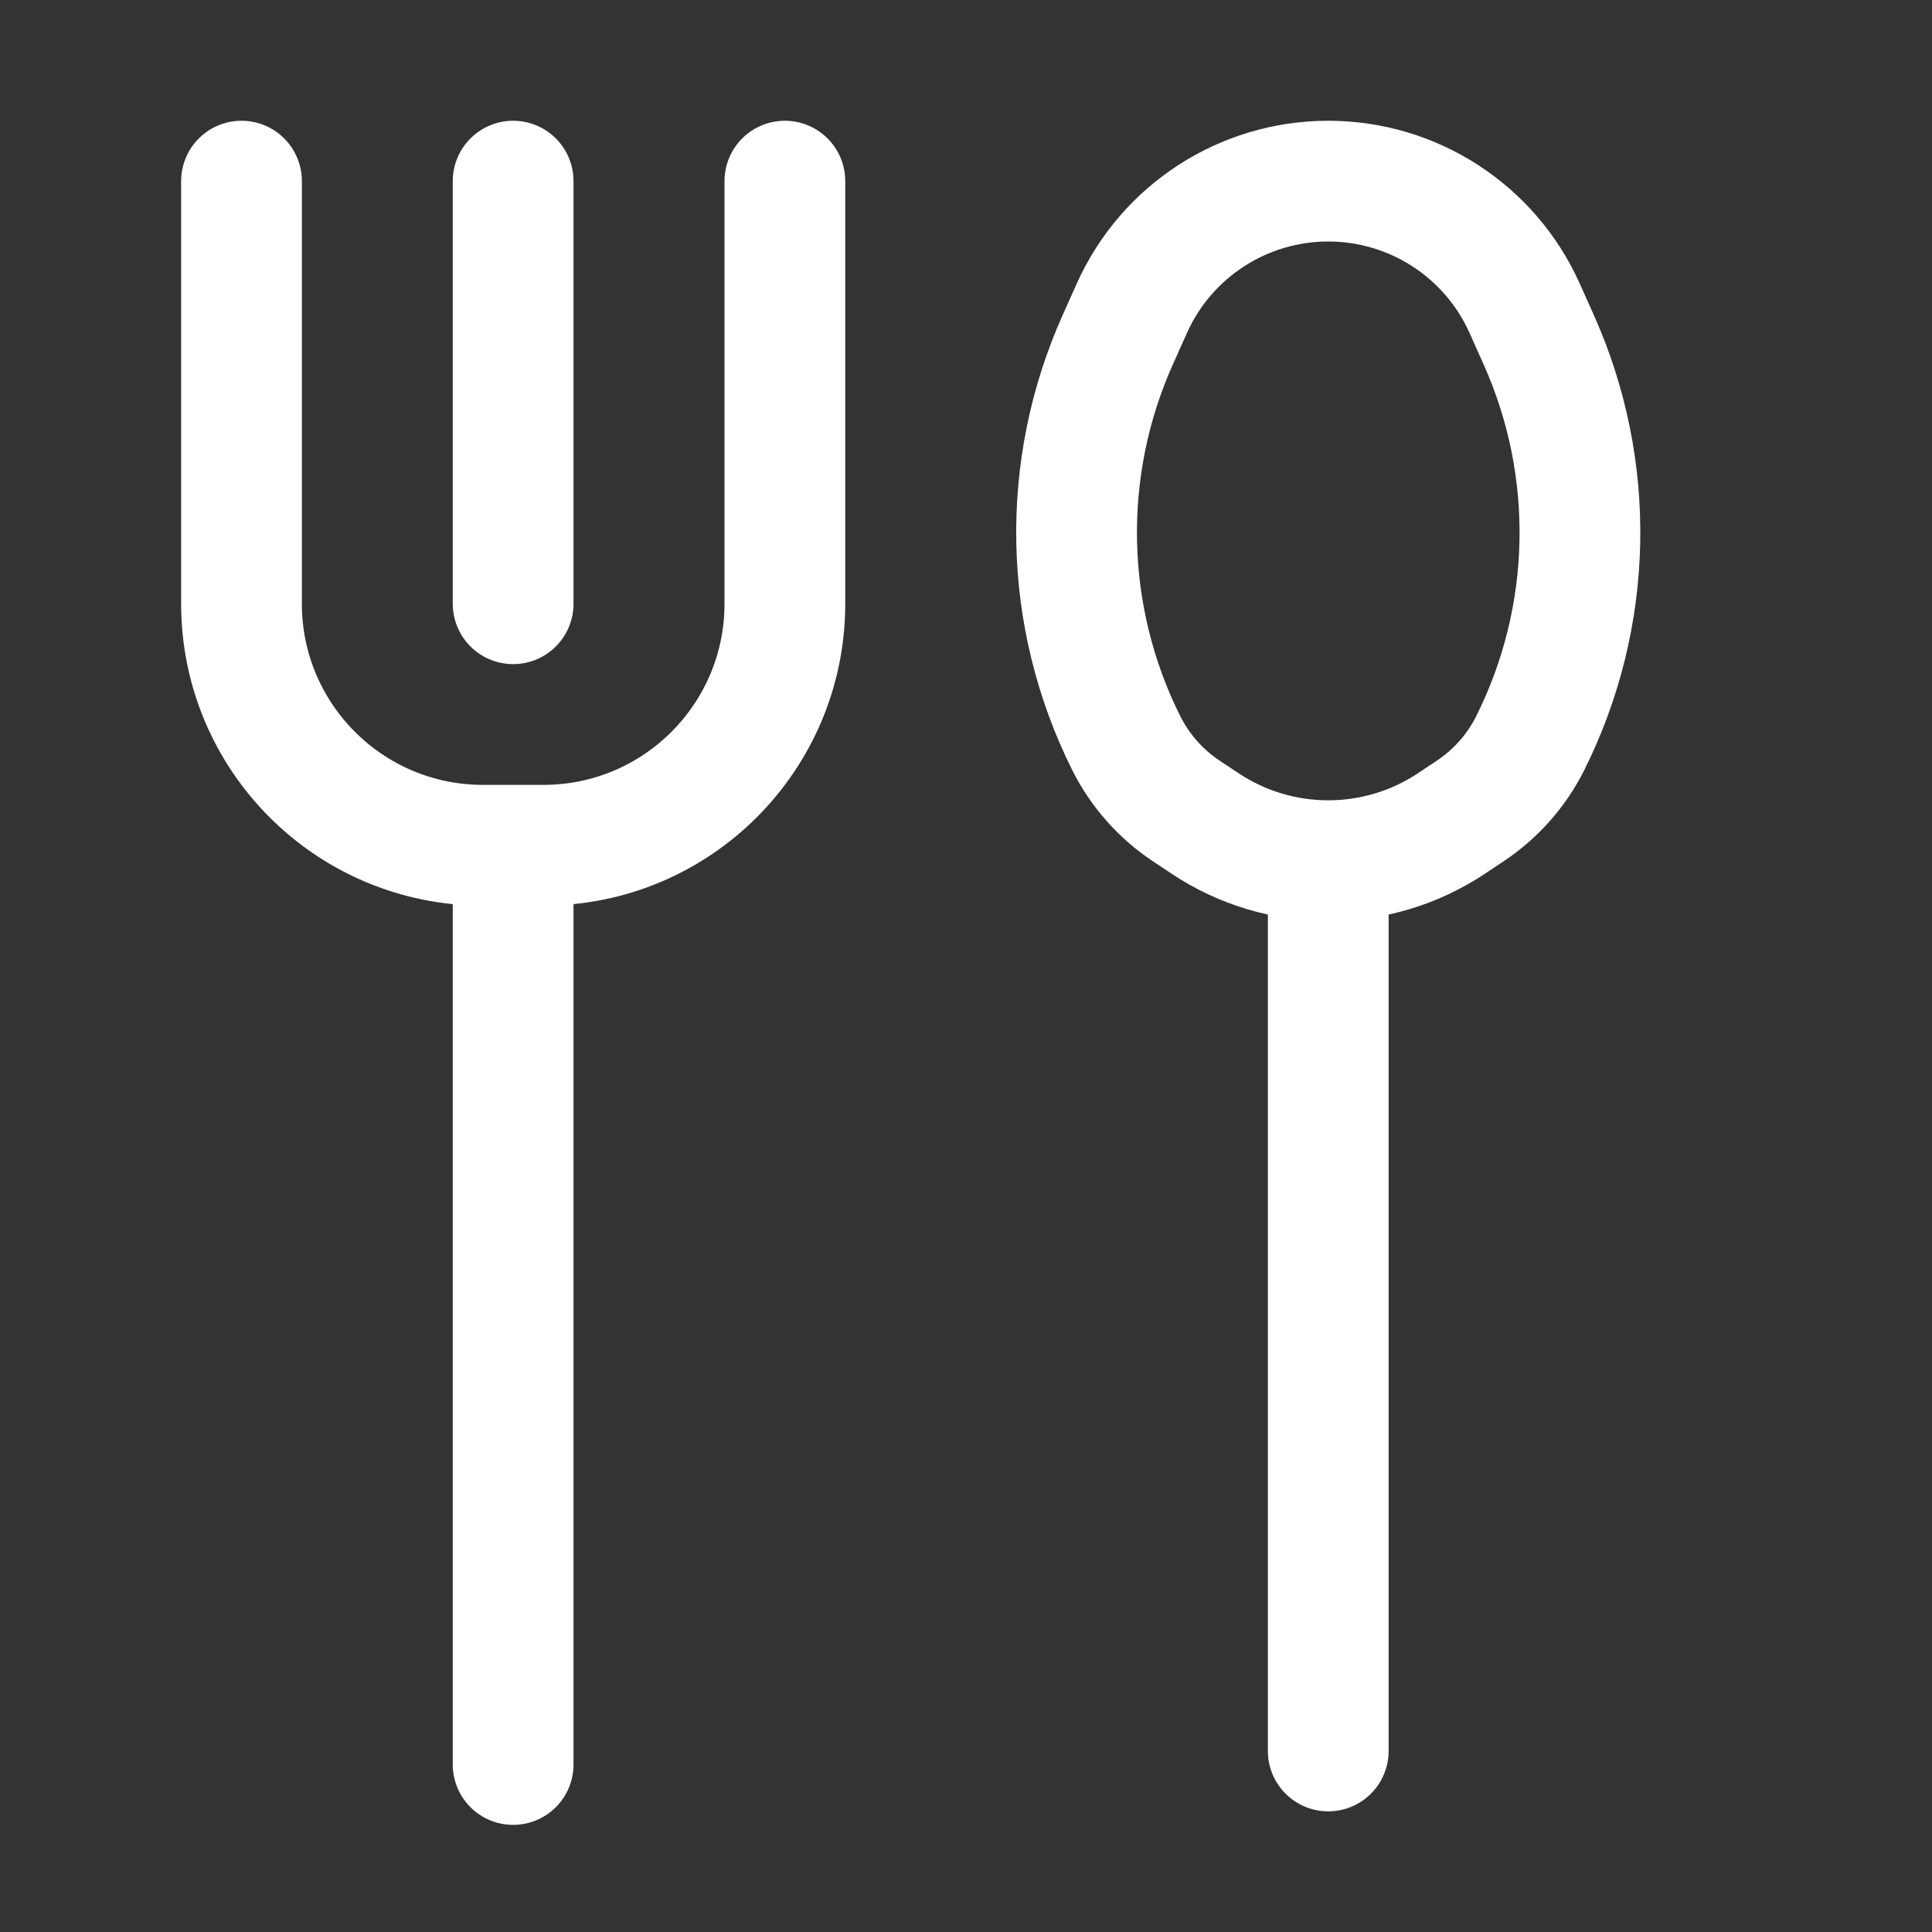
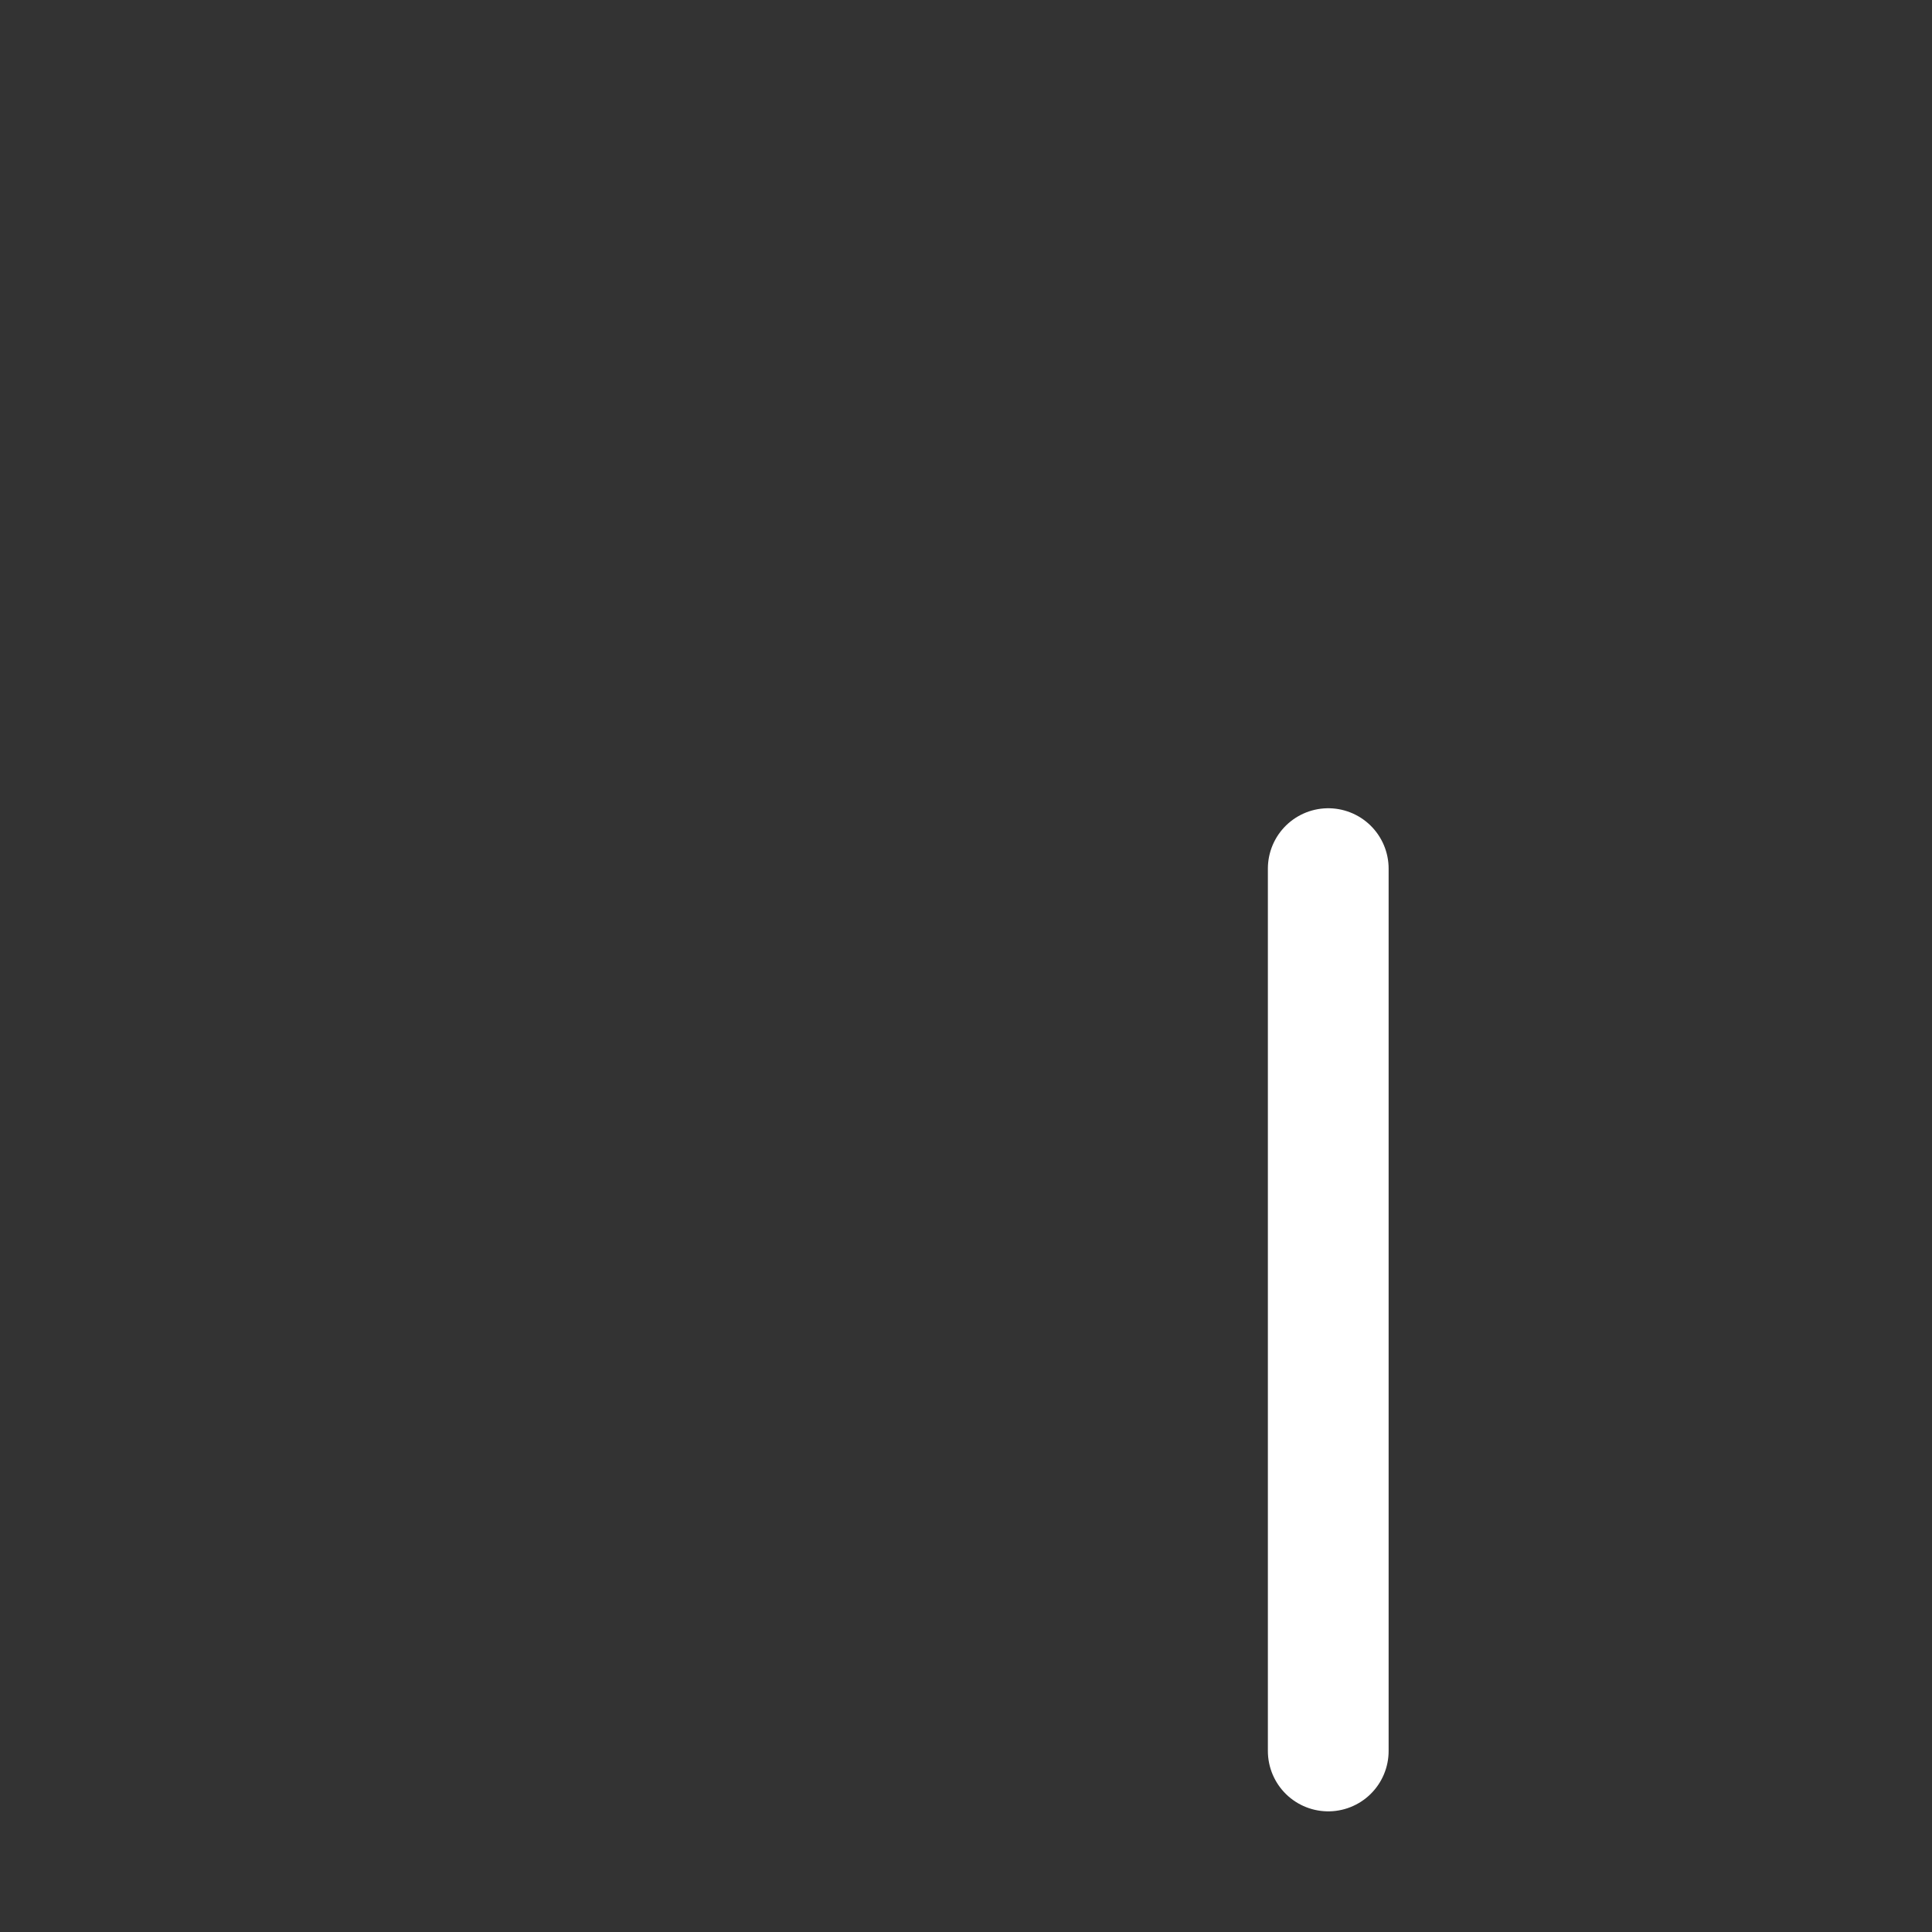
<svg xmlns="http://www.w3.org/2000/svg" width="20" height="20" viewBox="0 0 20 20" fill="none">
  <rect x="0" y="0" width="20" height="20" fill="#333333" stroke="none" />
-   <path d="M8.125 1.875V6.25C8.125 7.631 7.006 8.75 5.625 8.75H5.312M2.5 1.875V6.25C2.5 7.631 3.619 8.75 5 8.75H5.312M5.312 8.75V18.266M5.312 1.875V6.25" stroke="white" stroke-width="1.25" stroke-linecap="round" />
  <path d="M13.75 8.992V18.126" stroke="white" stroke-width="1.25" stroke-linecap="round" />
-   <path d="M11.717 3.191C12.076 2.39 12.872 1.875 13.75 1.875V1.875C14.628 1.875 15.424 2.39 15.783 3.191L15.928 3.515C16.527 4.851 16.495 6.384 15.841 7.693V7.693C15.699 7.976 15.486 8.217 15.223 8.393L15.029 8.522C14.255 9.039 13.245 9.039 12.471 8.522L12.277 8.393C12.014 8.217 11.801 7.976 11.659 7.693V7.693C11.005 6.384 10.973 4.851 11.572 3.515L11.717 3.191Z" stroke="white" stroke-width="1.25" />
</svg>